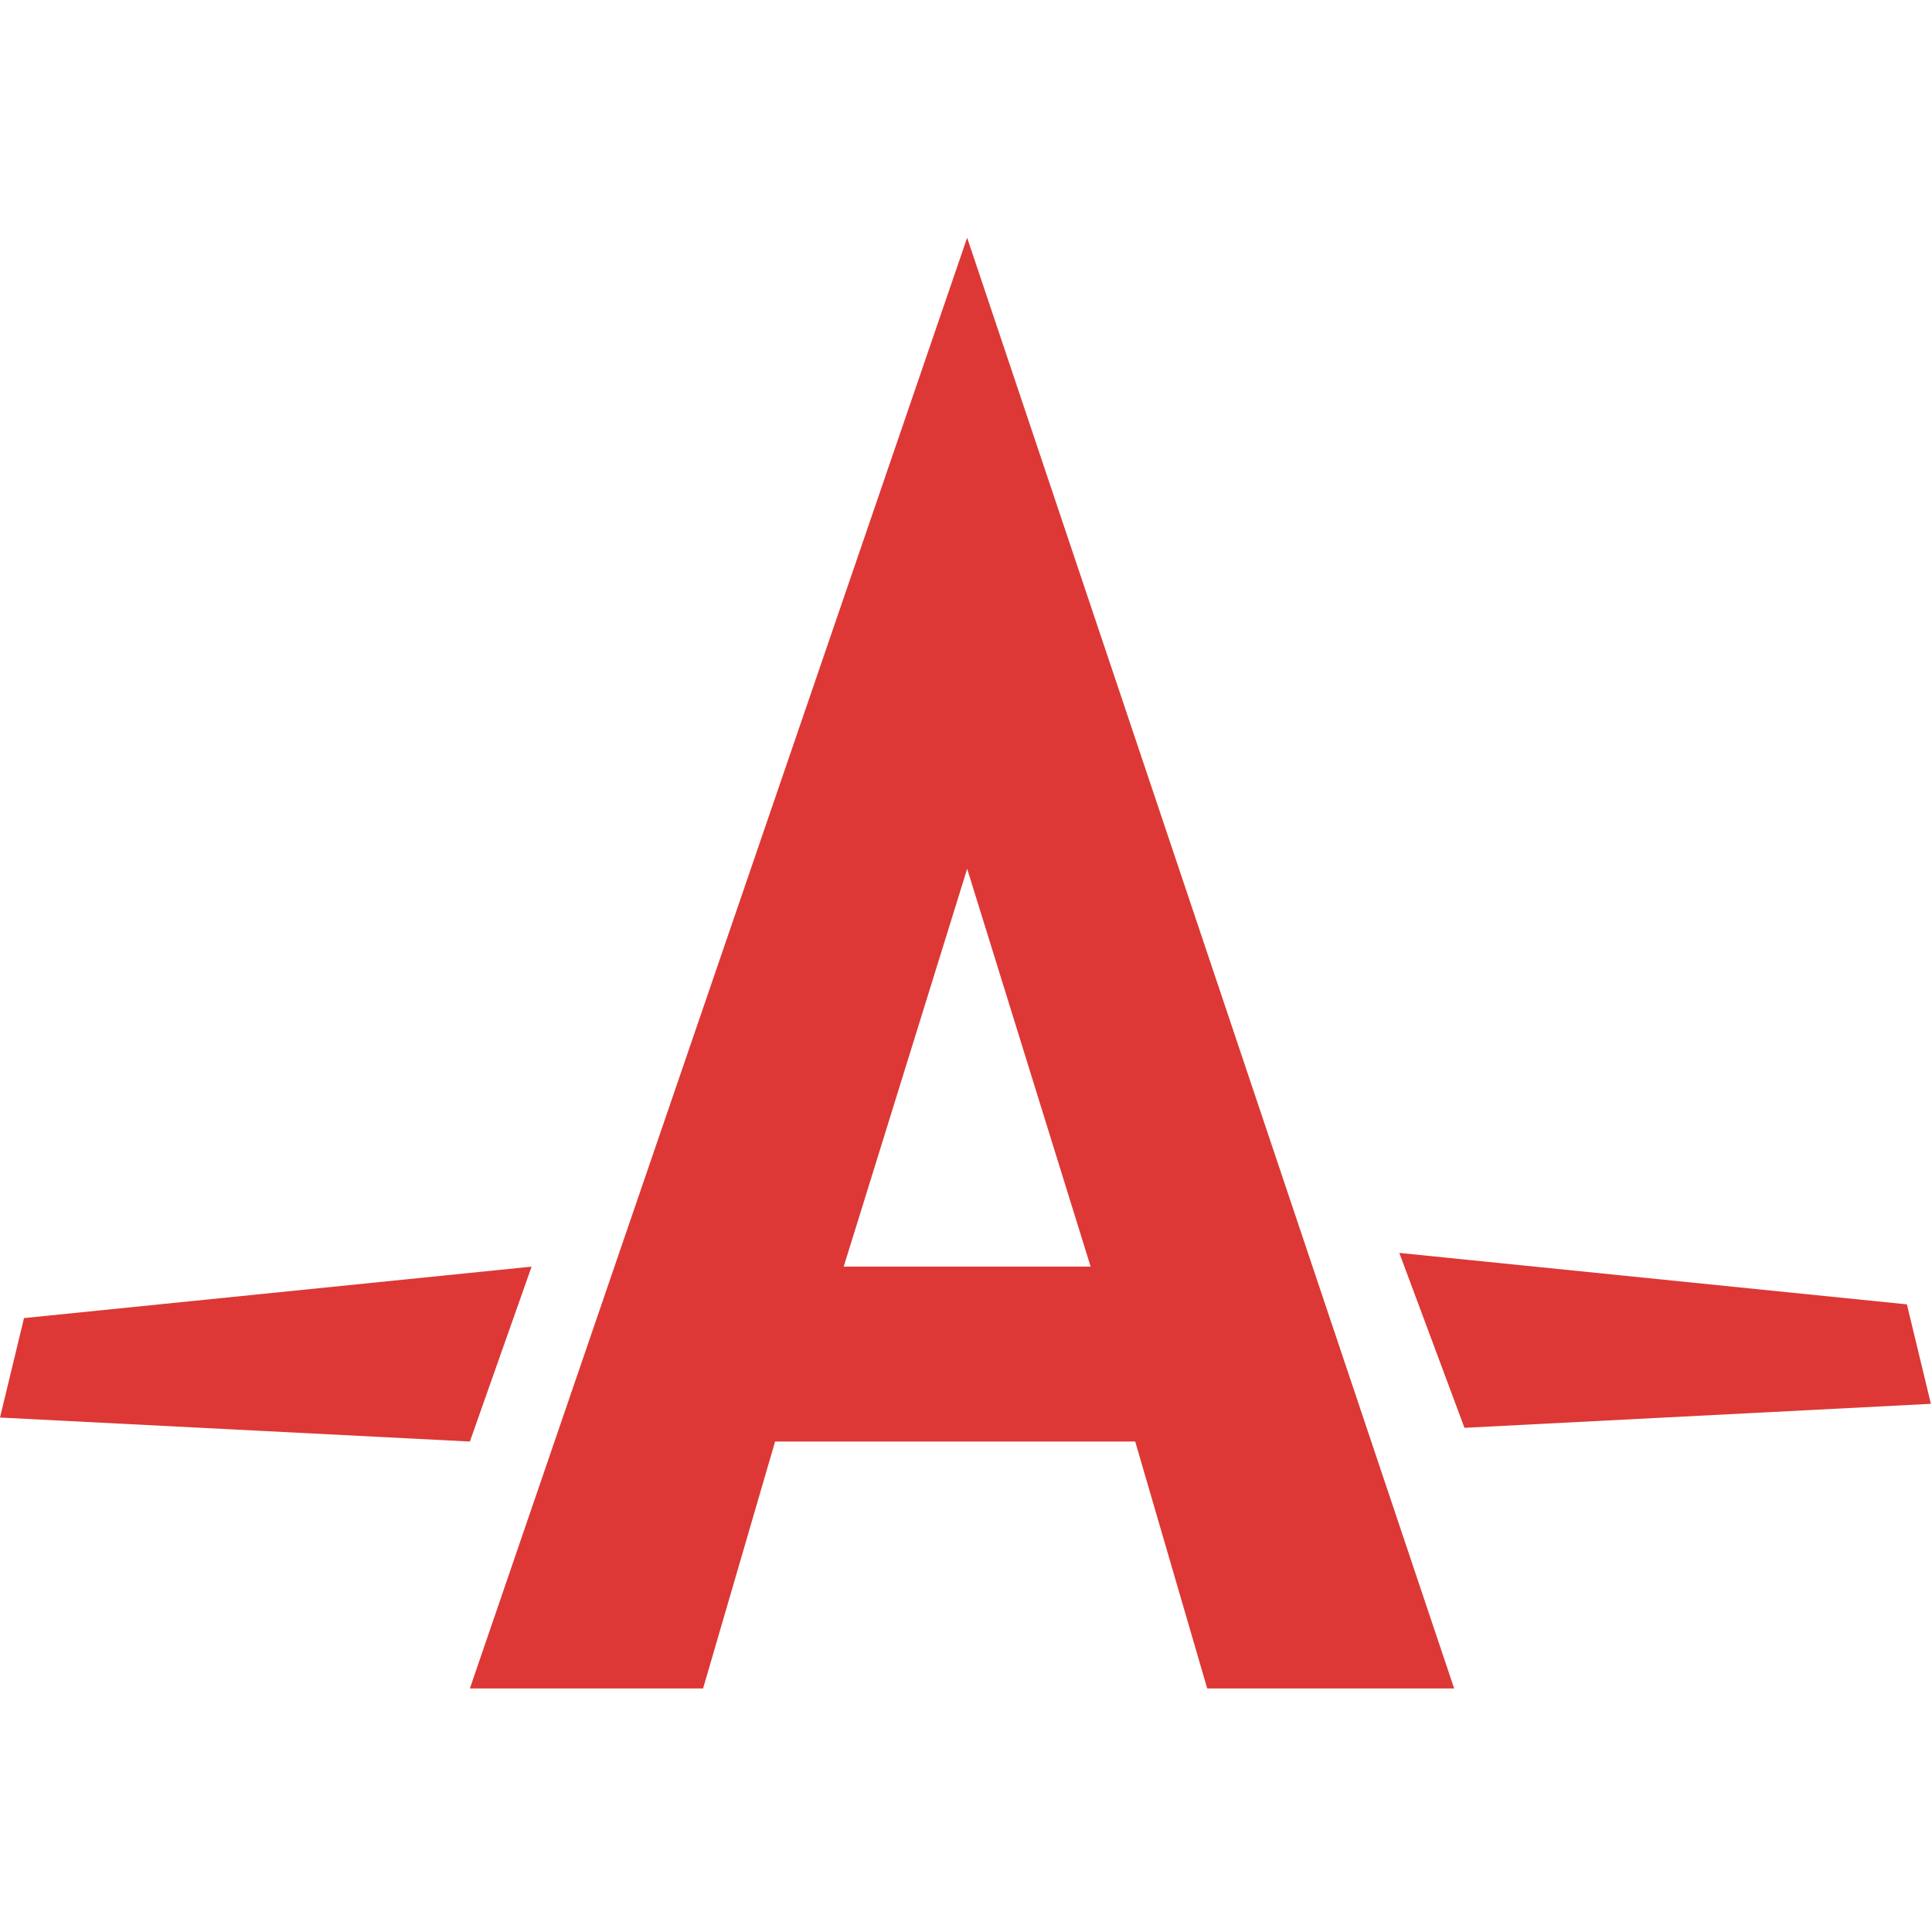
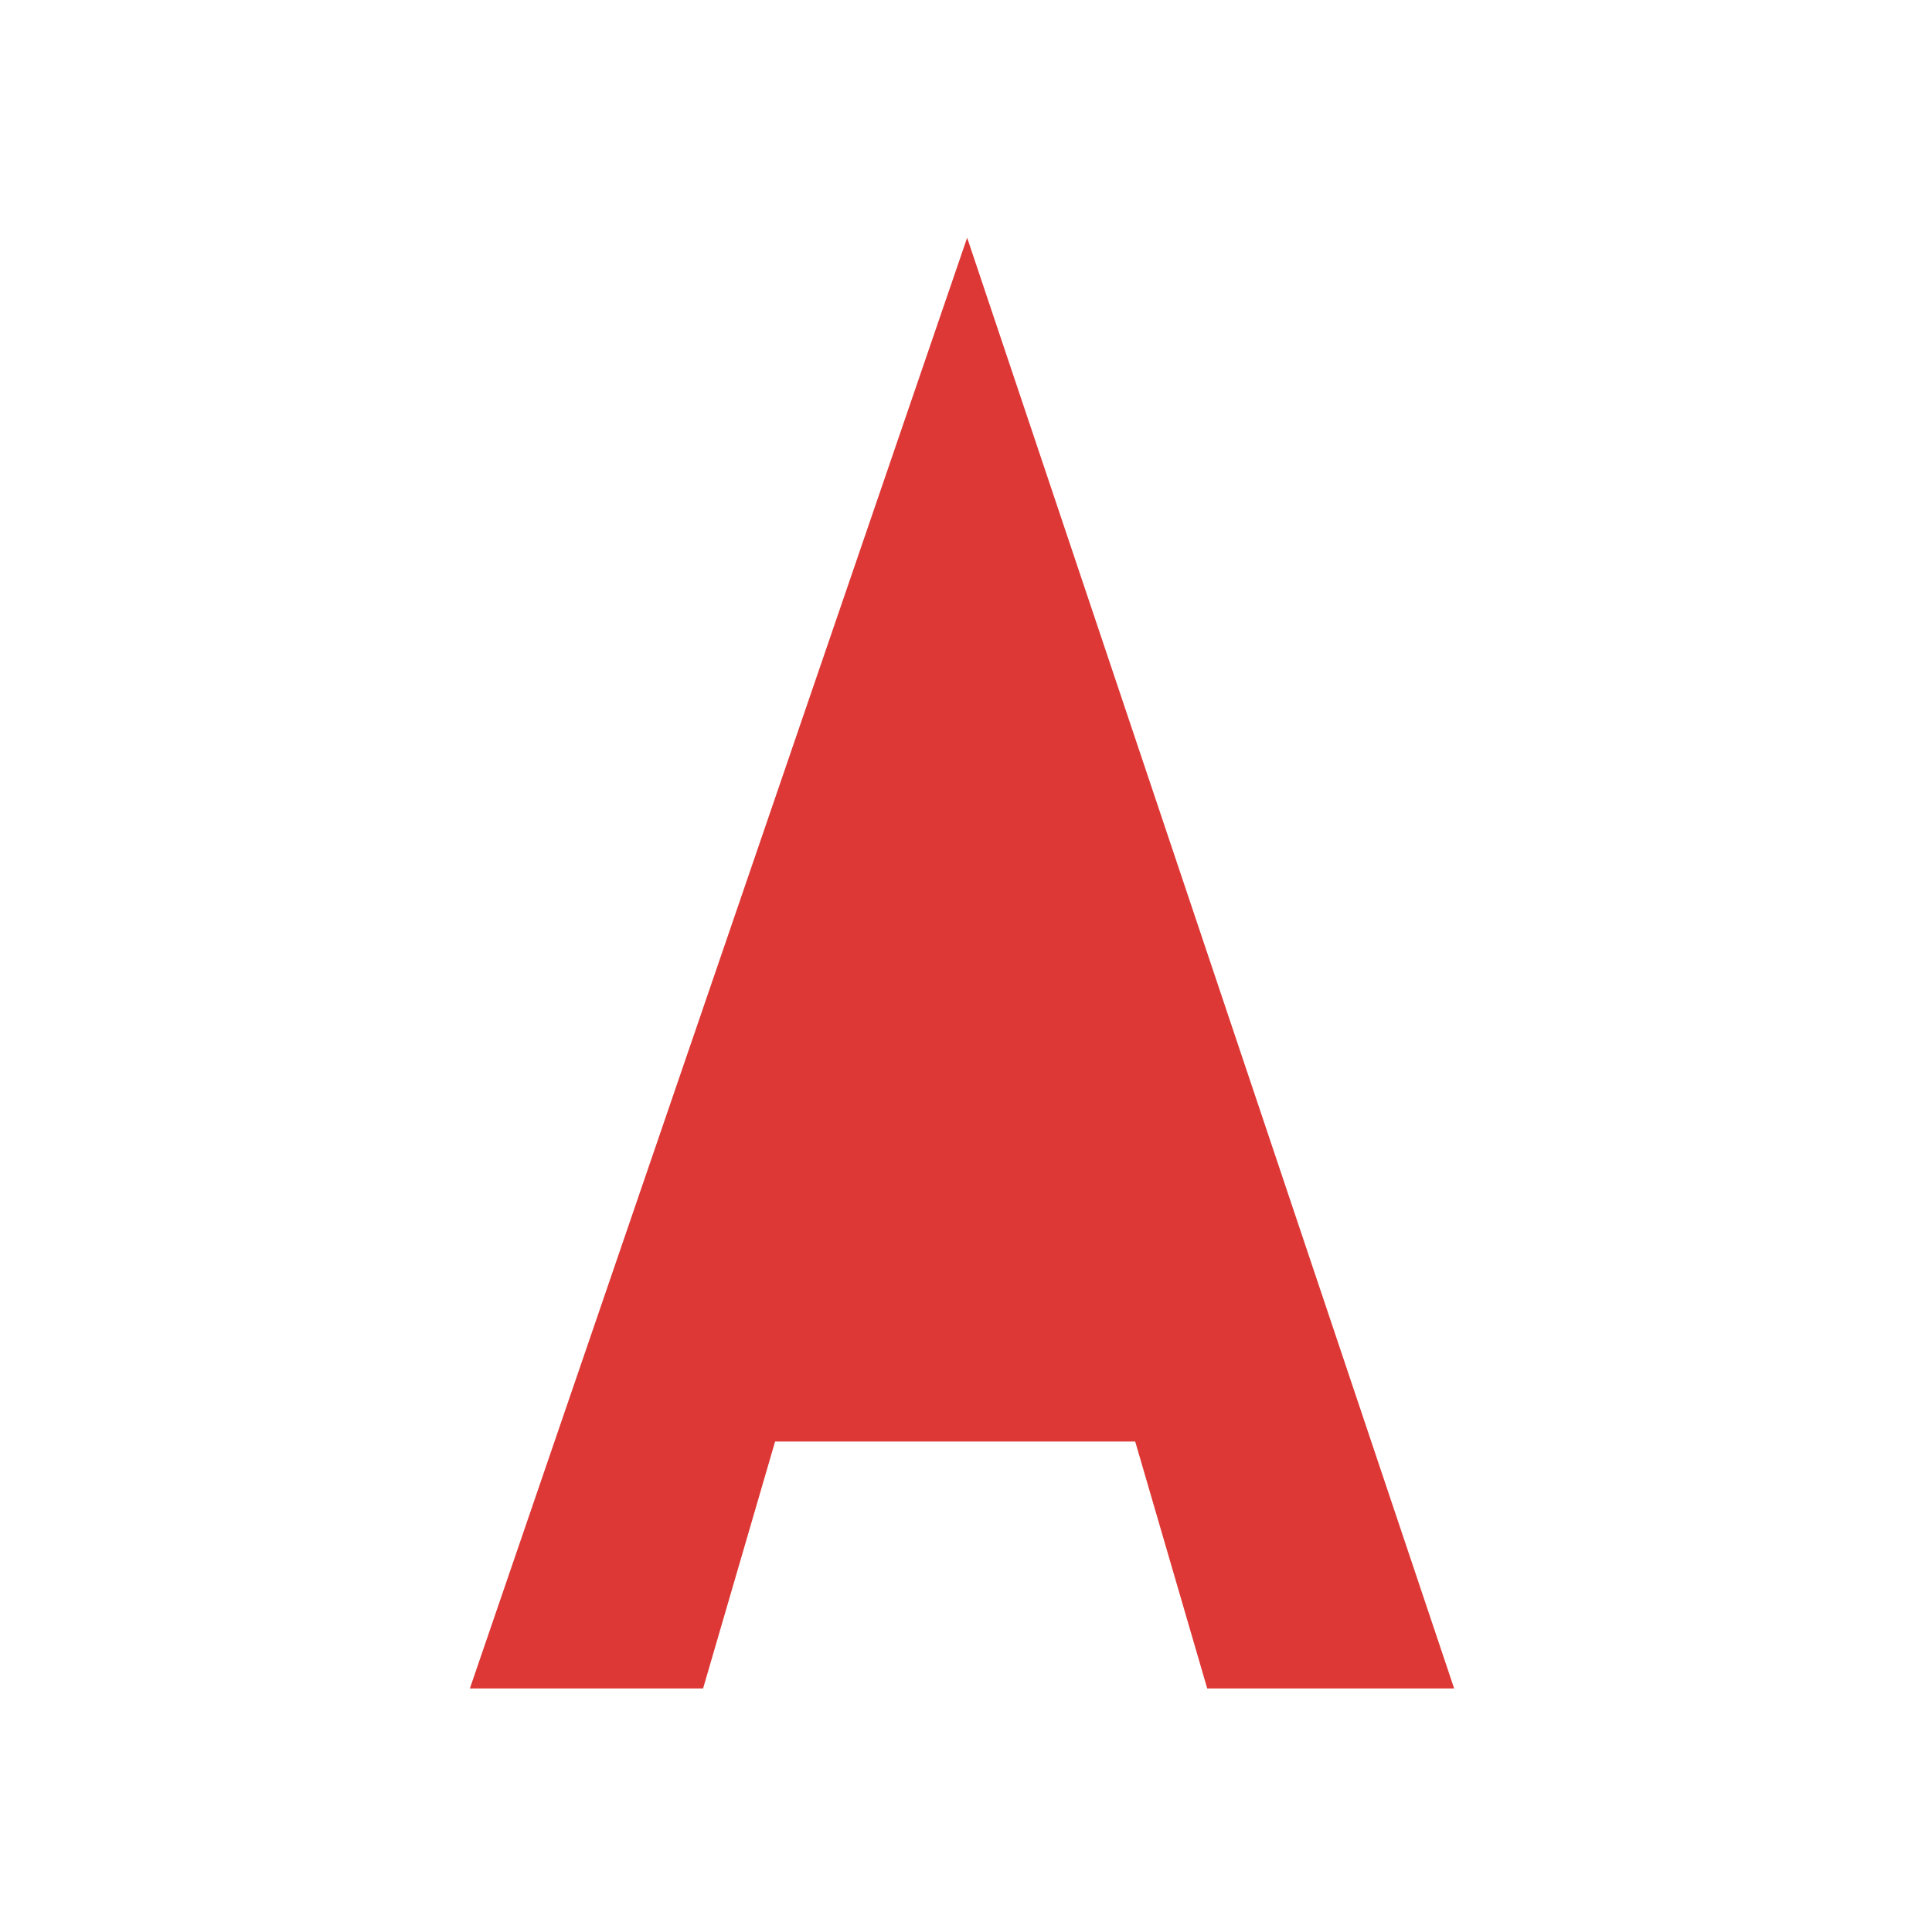
<svg xmlns="http://www.w3.org/2000/svg" height="800" preserveAspectRatio="xMidYMid" viewBox="0 -31.5 256 256" width="800">
-   <path d="m62.259 192.232h30.902l9.543-32.72h47.717l9.543 32.72h32.72l-64.532-192.232zm65.895-108.613 16.36 52.716h-32.72zm127.7 70.894-3.181-13.179-67.258-6.817 8.635 23.177zm-185.415-18.178-67.258 6.817-3.181 13.179 62.259 3.181z" fill="#dd3835" />
+   <path d="m62.259 192.232h30.902l9.543-32.72h47.717l9.543 32.72h32.72l-64.532-192.232m65.895-108.613 16.36 52.716h-32.72zm127.7 70.894-3.181-13.179-67.258-6.817 8.635 23.177zm-185.415-18.178-67.258 6.817-3.181 13.179 62.259 3.181z" fill="#dd3835" />
</svg>